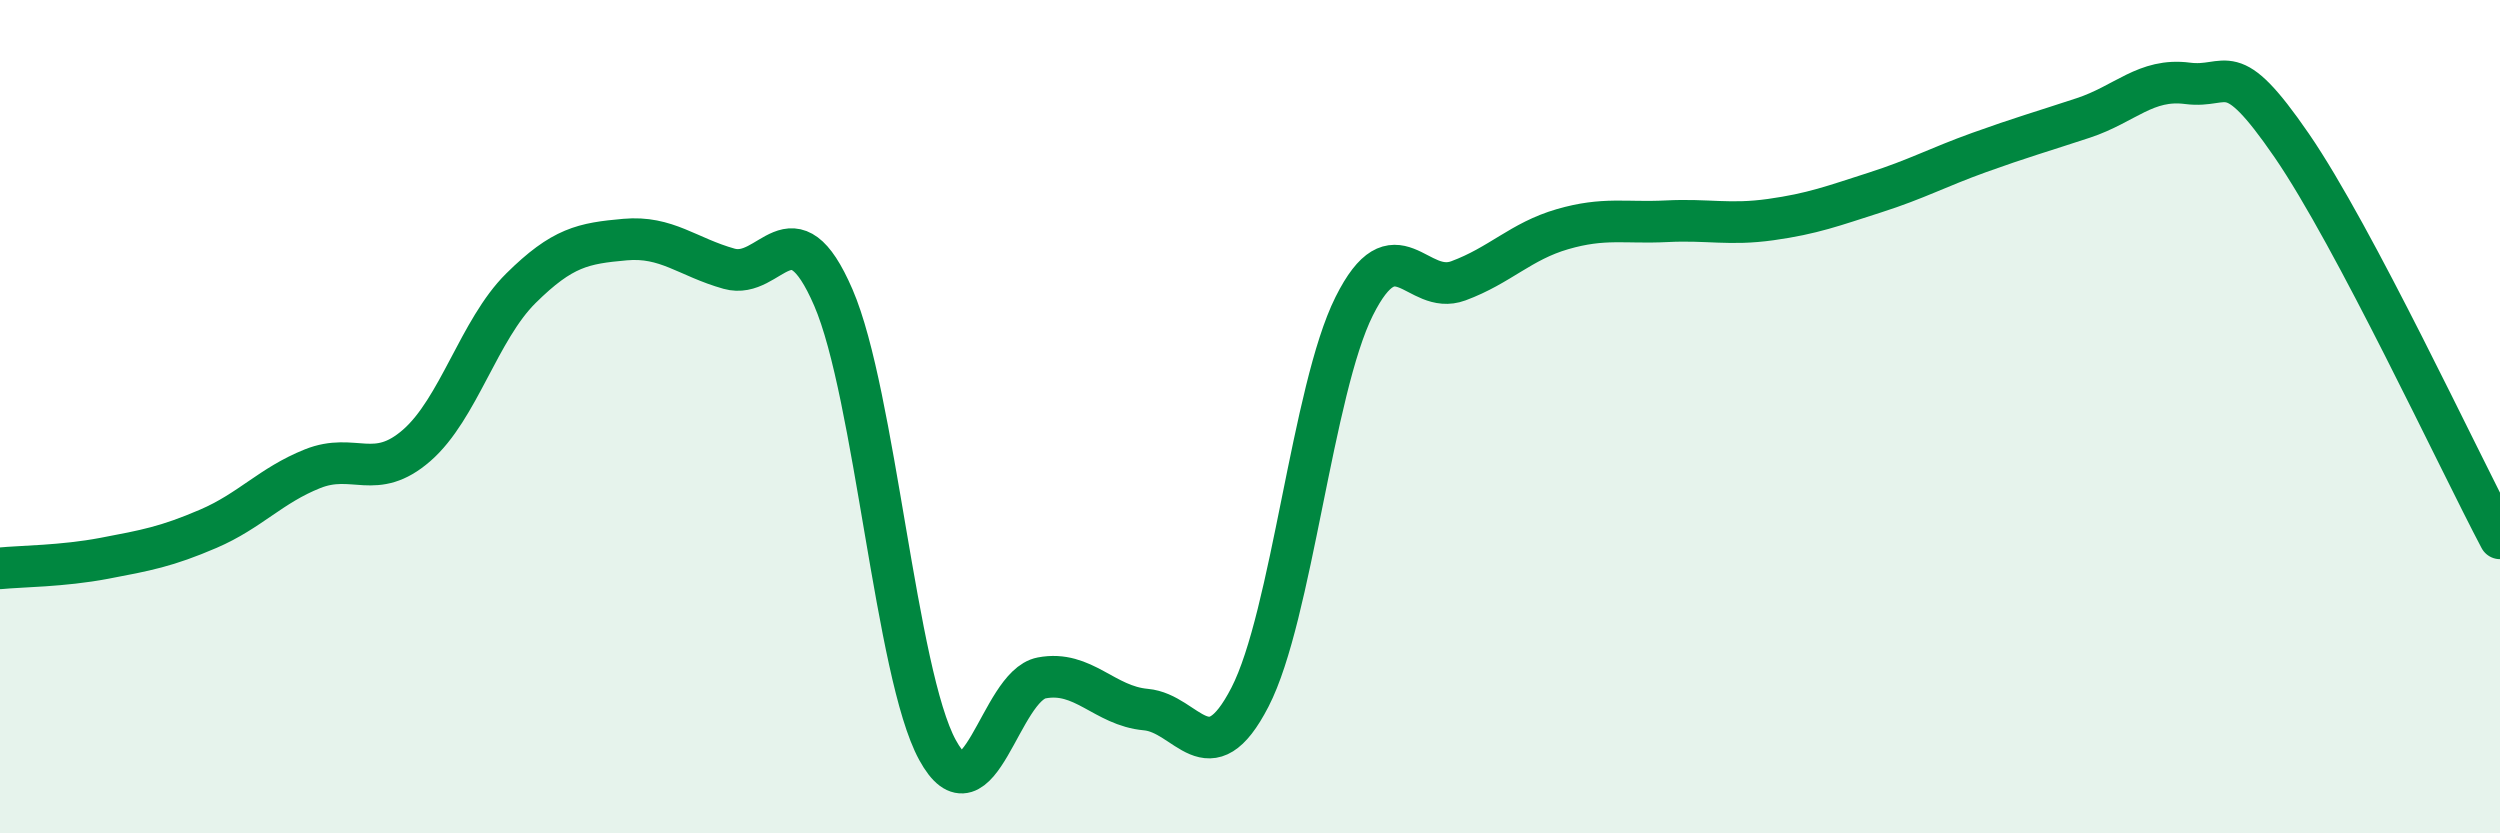
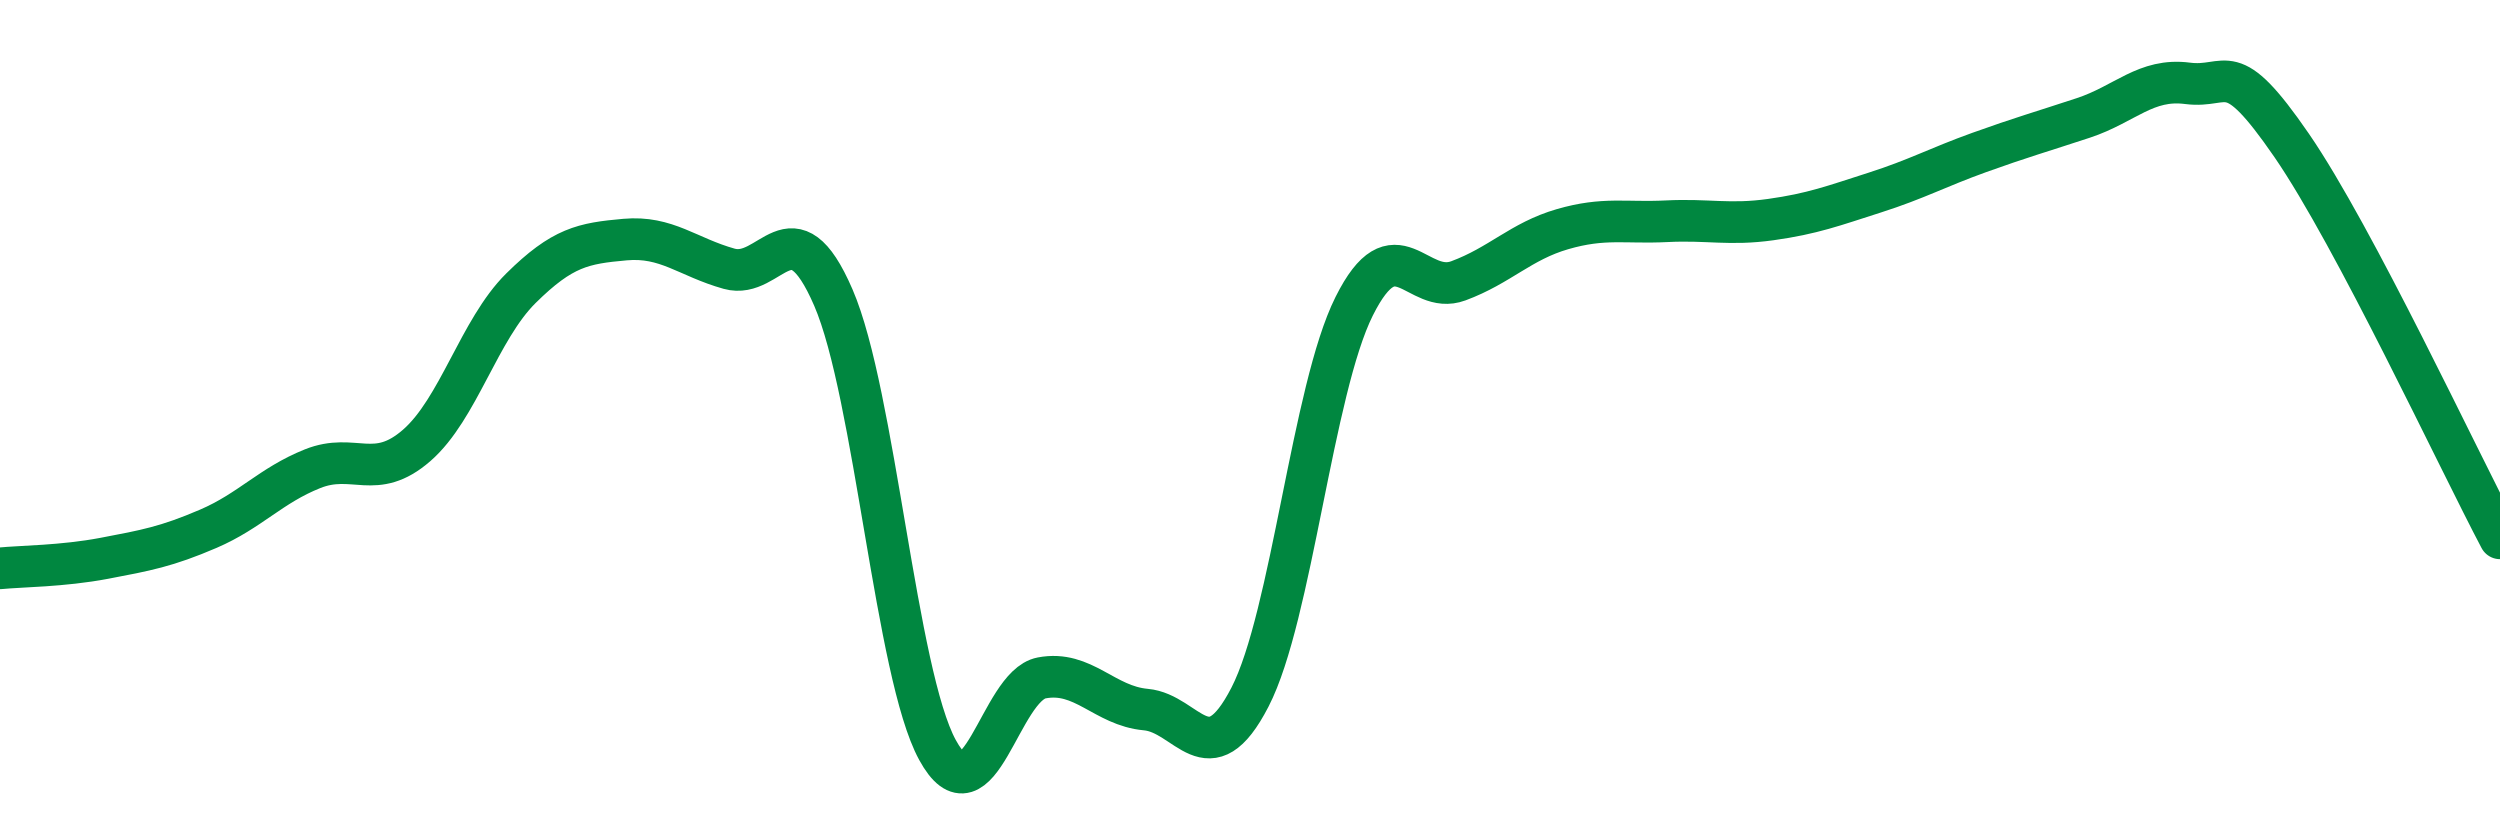
<svg xmlns="http://www.w3.org/2000/svg" width="60" height="20" viewBox="0 0 60 20">
-   <path d="M 0,13.64 C 0.5,13.59 1.5,13.59 2.5,13.4 C 3.5,13.21 4,13.12 5,12.69 C 6,12.26 6.5,11.65 7.5,11.25 C 8.5,10.85 9,11.56 10,10.69 C 11,9.82 11.5,7.91 12.5,6.92 C 13.5,5.93 14,5.84 15,5.75 C 16,5.66 16.5,6.17 17.5,6.45 C 18.5,6.73 19,4.83 20,7.14 C 21,9.45 21.5,16.17 22.5,18 C 23.5,19.83 24,16.46 25,16.27 C 26,16.08 26.5,16.94 27.5,17.03 C 28.5,17.12 29,18.67 30,16.73 C 31,14.79 31.5,9.35 32.5,7.35 C 33.5,5.35 34,7.11 35,6.74 C 36,6.37 36.5,5.79 37.5,5.5 C 38.5,5.21 39,5.36 40,5.31 C 41,5.26 41.5,5.41 42.5,5.27 C 43.5,5.13 44,4.94 45,4.62 C 46,4.3 46.5,4.02 47.5,3.66 C 48.5,3.3 49,3.16 50,2.83 C 51,2.5 51.5,1.87 52.5,2 C 53.5,2.13 53.5,1.31 55,3.49 C 56.5,5.67 59,11.03 60,12.92L60 20L0 20Z" fill="#008740" opacity="0.1" stroke-linecap="round" stroke-linejoin="round" />
  <path d="M 0,13.64 C 0.5,13.59 1.5,13.59 2.5,13.4 C 3.5,13.21 4,13.12 5,12.69 C 6,12.26 6.5,11.65 7.5,11.25 C 8.5,10.85 9,11.56 10,10.69 C 11,9.82 11.5,7.91 12.5,6.92 C 13.5,5.93 14,5.84 15,5.75 C 16,5.66 16.5,6.17 17.5,6.45 C 18.5,6.73 19,4.83 20,7.14 C 21,9.45 21.5,16.17 22.5,18 C 23.5,19.83 24,16.46 25,16.27 C 26,16.08 26.5,16.94 27.5,17.03 C 28.5,17.12 29,18.67 30,16.73 C 31,14.79 31.5,9.35 32.5,7.35 C 33.5,5.35 34,7.11 35,6.74 C 36,6.37 36.5,5.79 37.5,5.5 C 38.5,5.21 39,5.36 40,5.31 C 41,5.26 41.5,5.41 42.5,5.27 C 43.5,5.13 44,4.94 45,4.62 C 46,4.3 46.5,4.02 47.5,3.66 C 48.5,3.3 49,3.16 50,2.83 C 51,2.5 51.5,1.87 52.5,2 C 53.5,2.13 53.5,1.31 55,3.49 C 56.5,5.67 59,11.03 60,12.92" stroke="#008740" stroke-width="1" fill="none" stroke-linecap="round" stroke-linejoin="round" />
</svg>